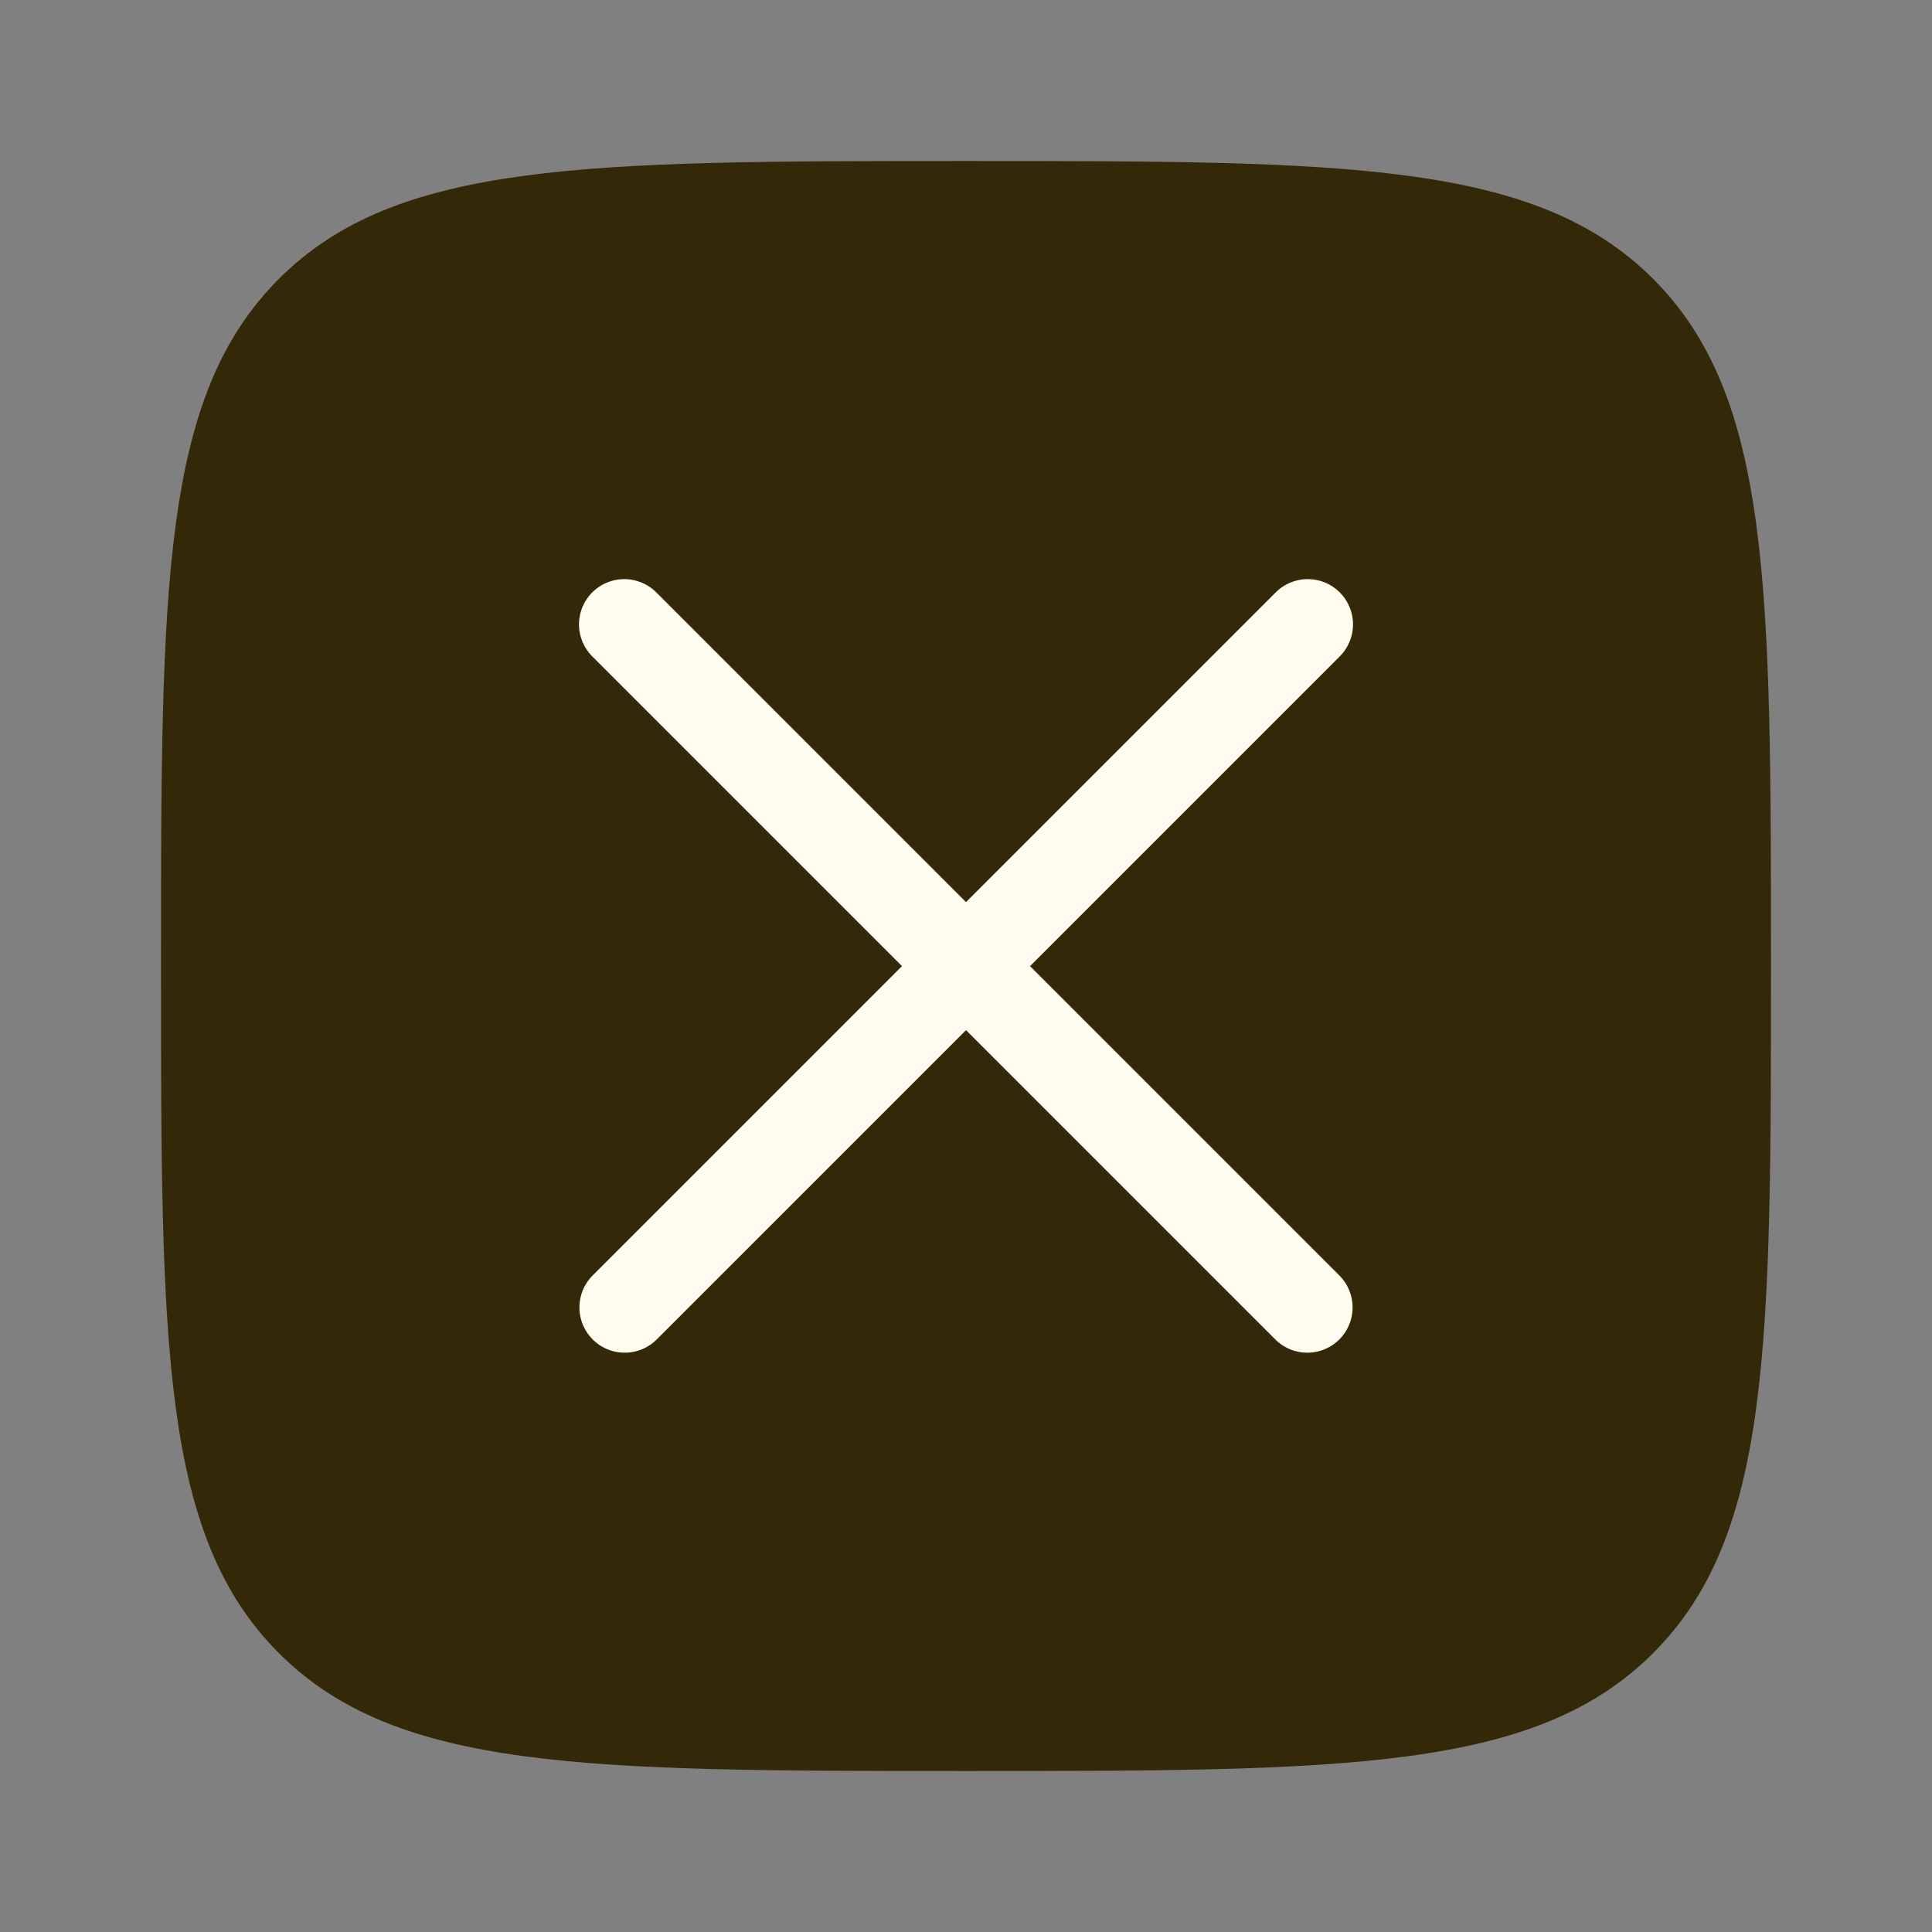
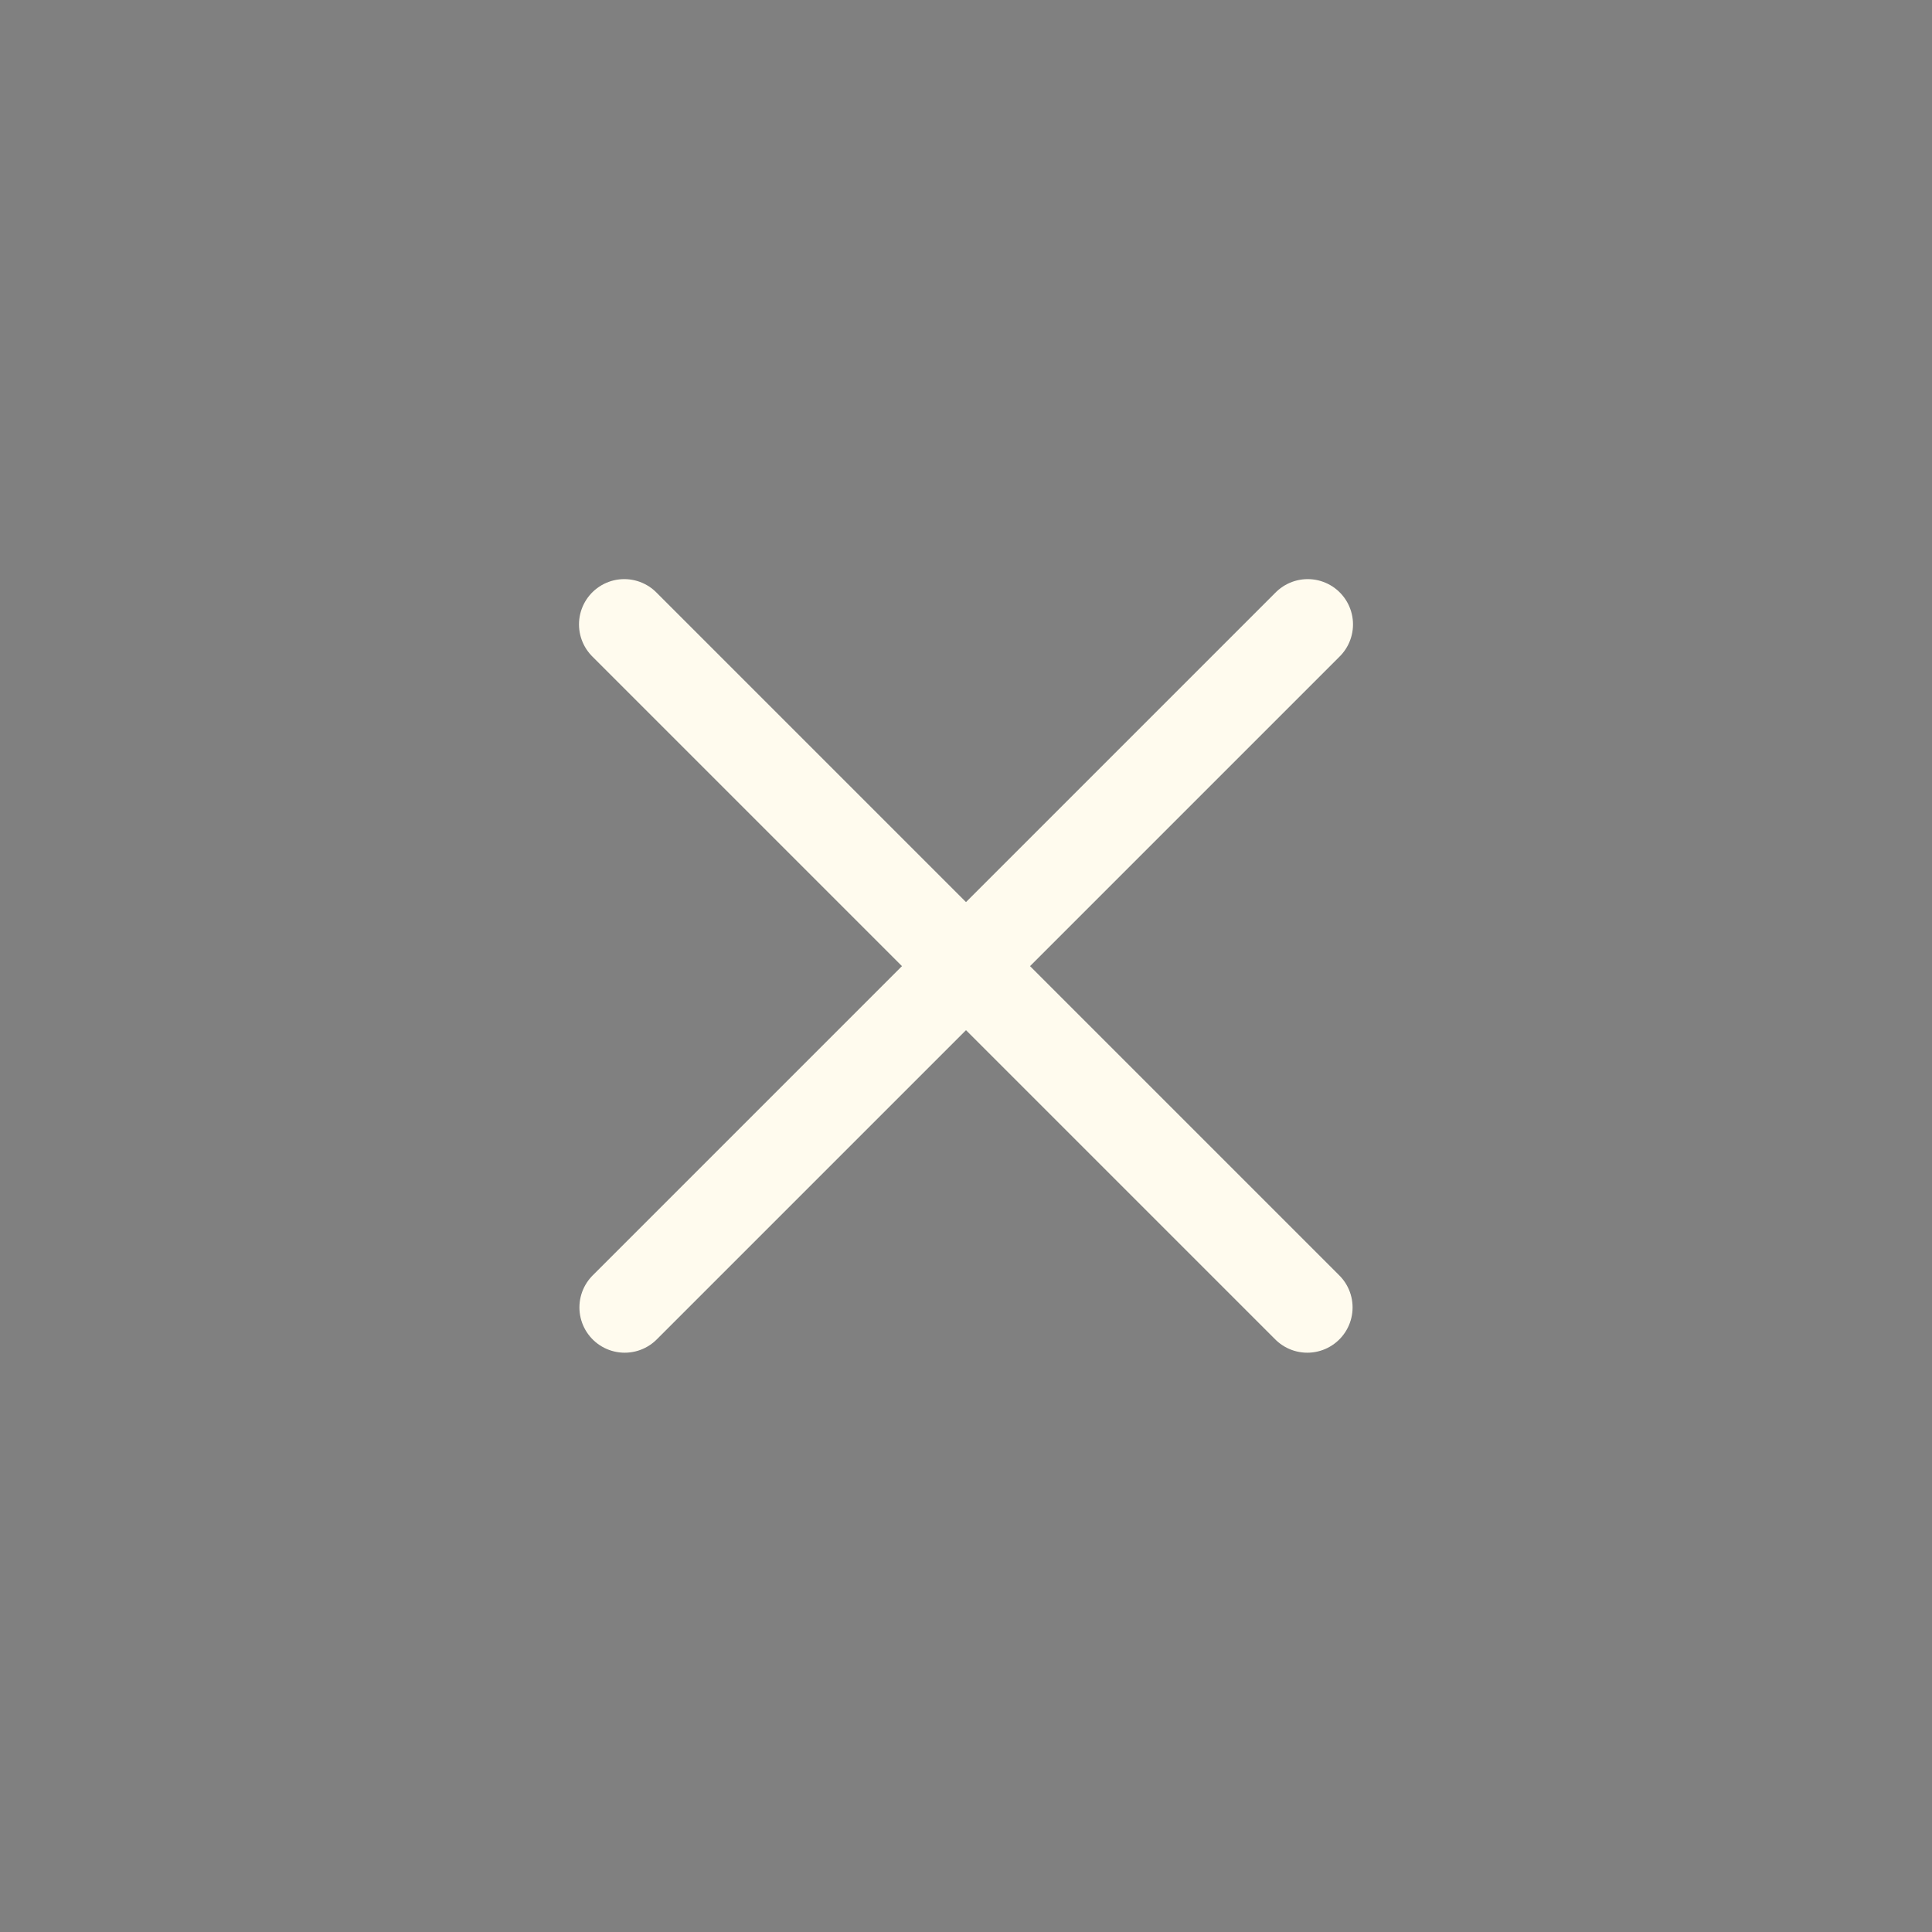
<svg xmlns="http://www.w3.org/2000/svg" width="32" height="32" viewBox="0 0 32 32" fill="none">
  <rect x="0" y="0" width="32" height="32" fill="#808080" stroke="none" />
-   <path fill-rule="evenodd" clip-rule="evenodd" d="M4.619 27.381C6.572 29.333 9.715 29.333 16 29.333C22.285 29.333 25.428 29.333 27.381 27.381C29.333 25.428 29.333 22.285 29.333 16C29.333 9.714 29.333 6.572 27.381 4.619C25.428 2.667 22.285 2.667 16 2.667C9.715 2.667 6.572 2.667 4.619 4.619C2.667 6.572 2.667 9.714 2.667 16C2.667 22.285 2.667 25.428 4.619 27.381Z" fill="#332808" />
  <path d="M21.653 21.655L10.34 10.342" stroke="#FFFBEE" stroke-width="1.5" stroke-linecap="round" />
  <path d="M21.66 10.342L10.347 21.655" stroke="#FFFBEE" stroke-width="1.5" stroke-linecap="round" />
</svg>